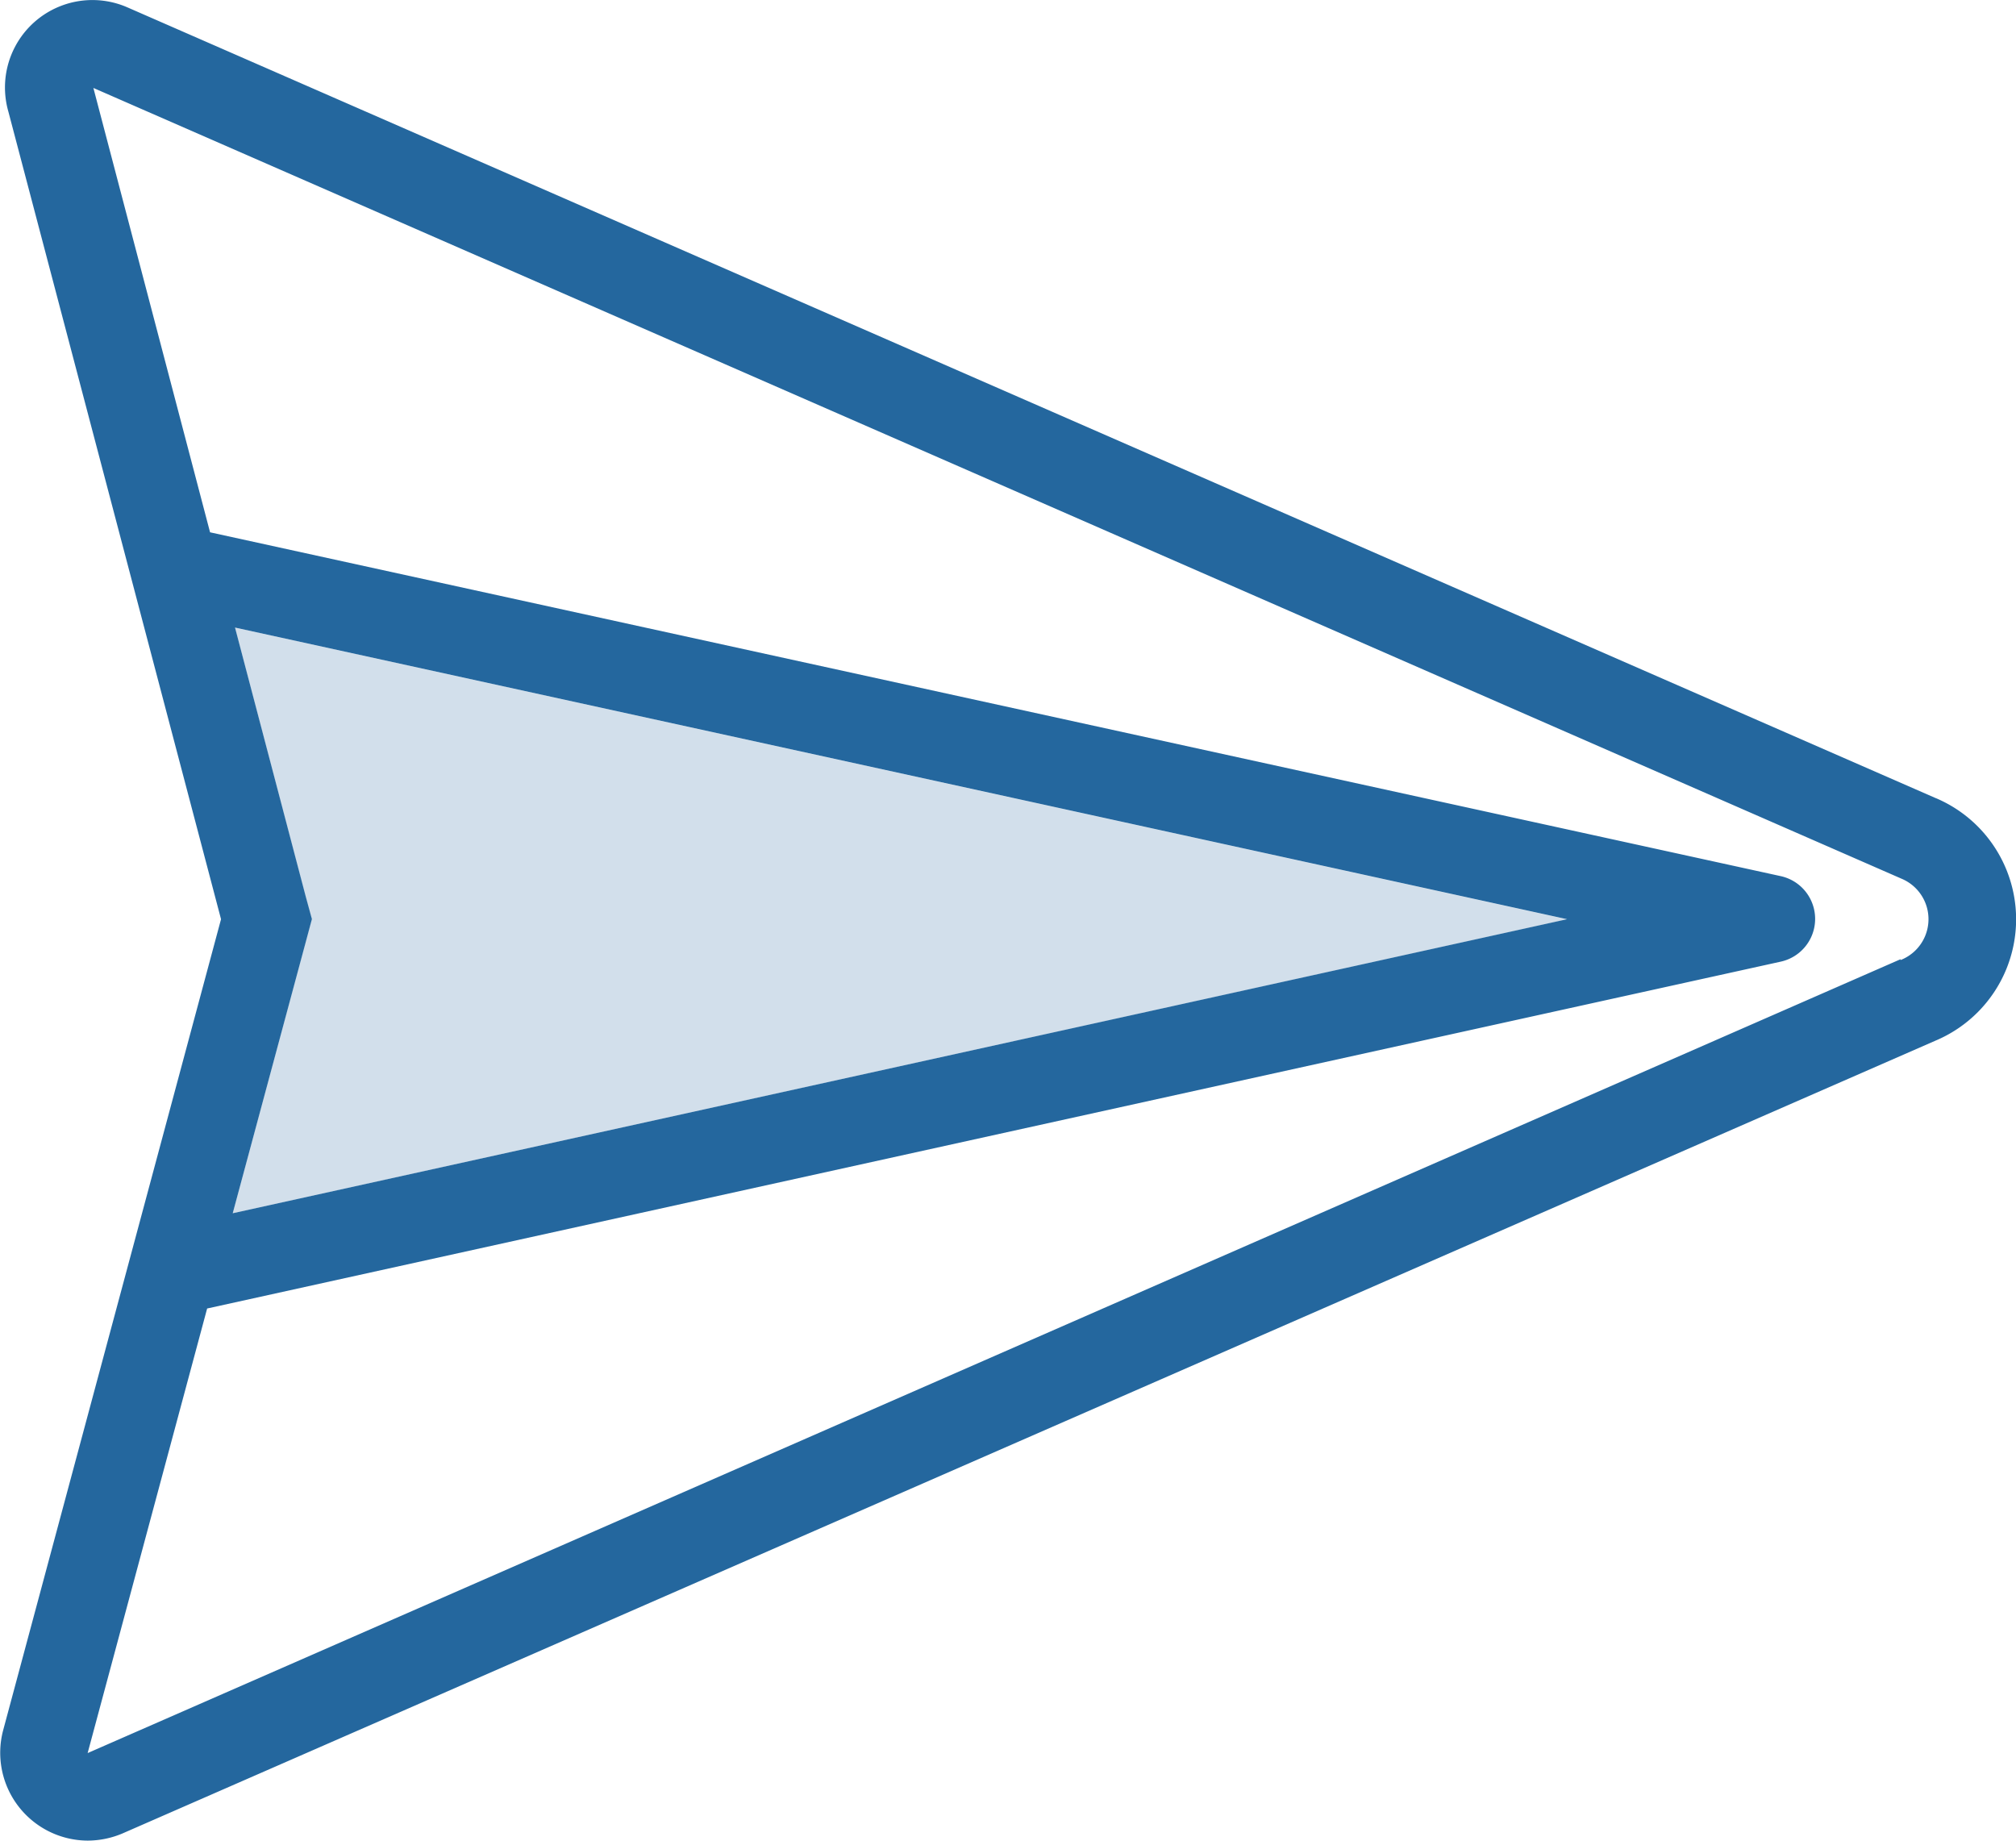
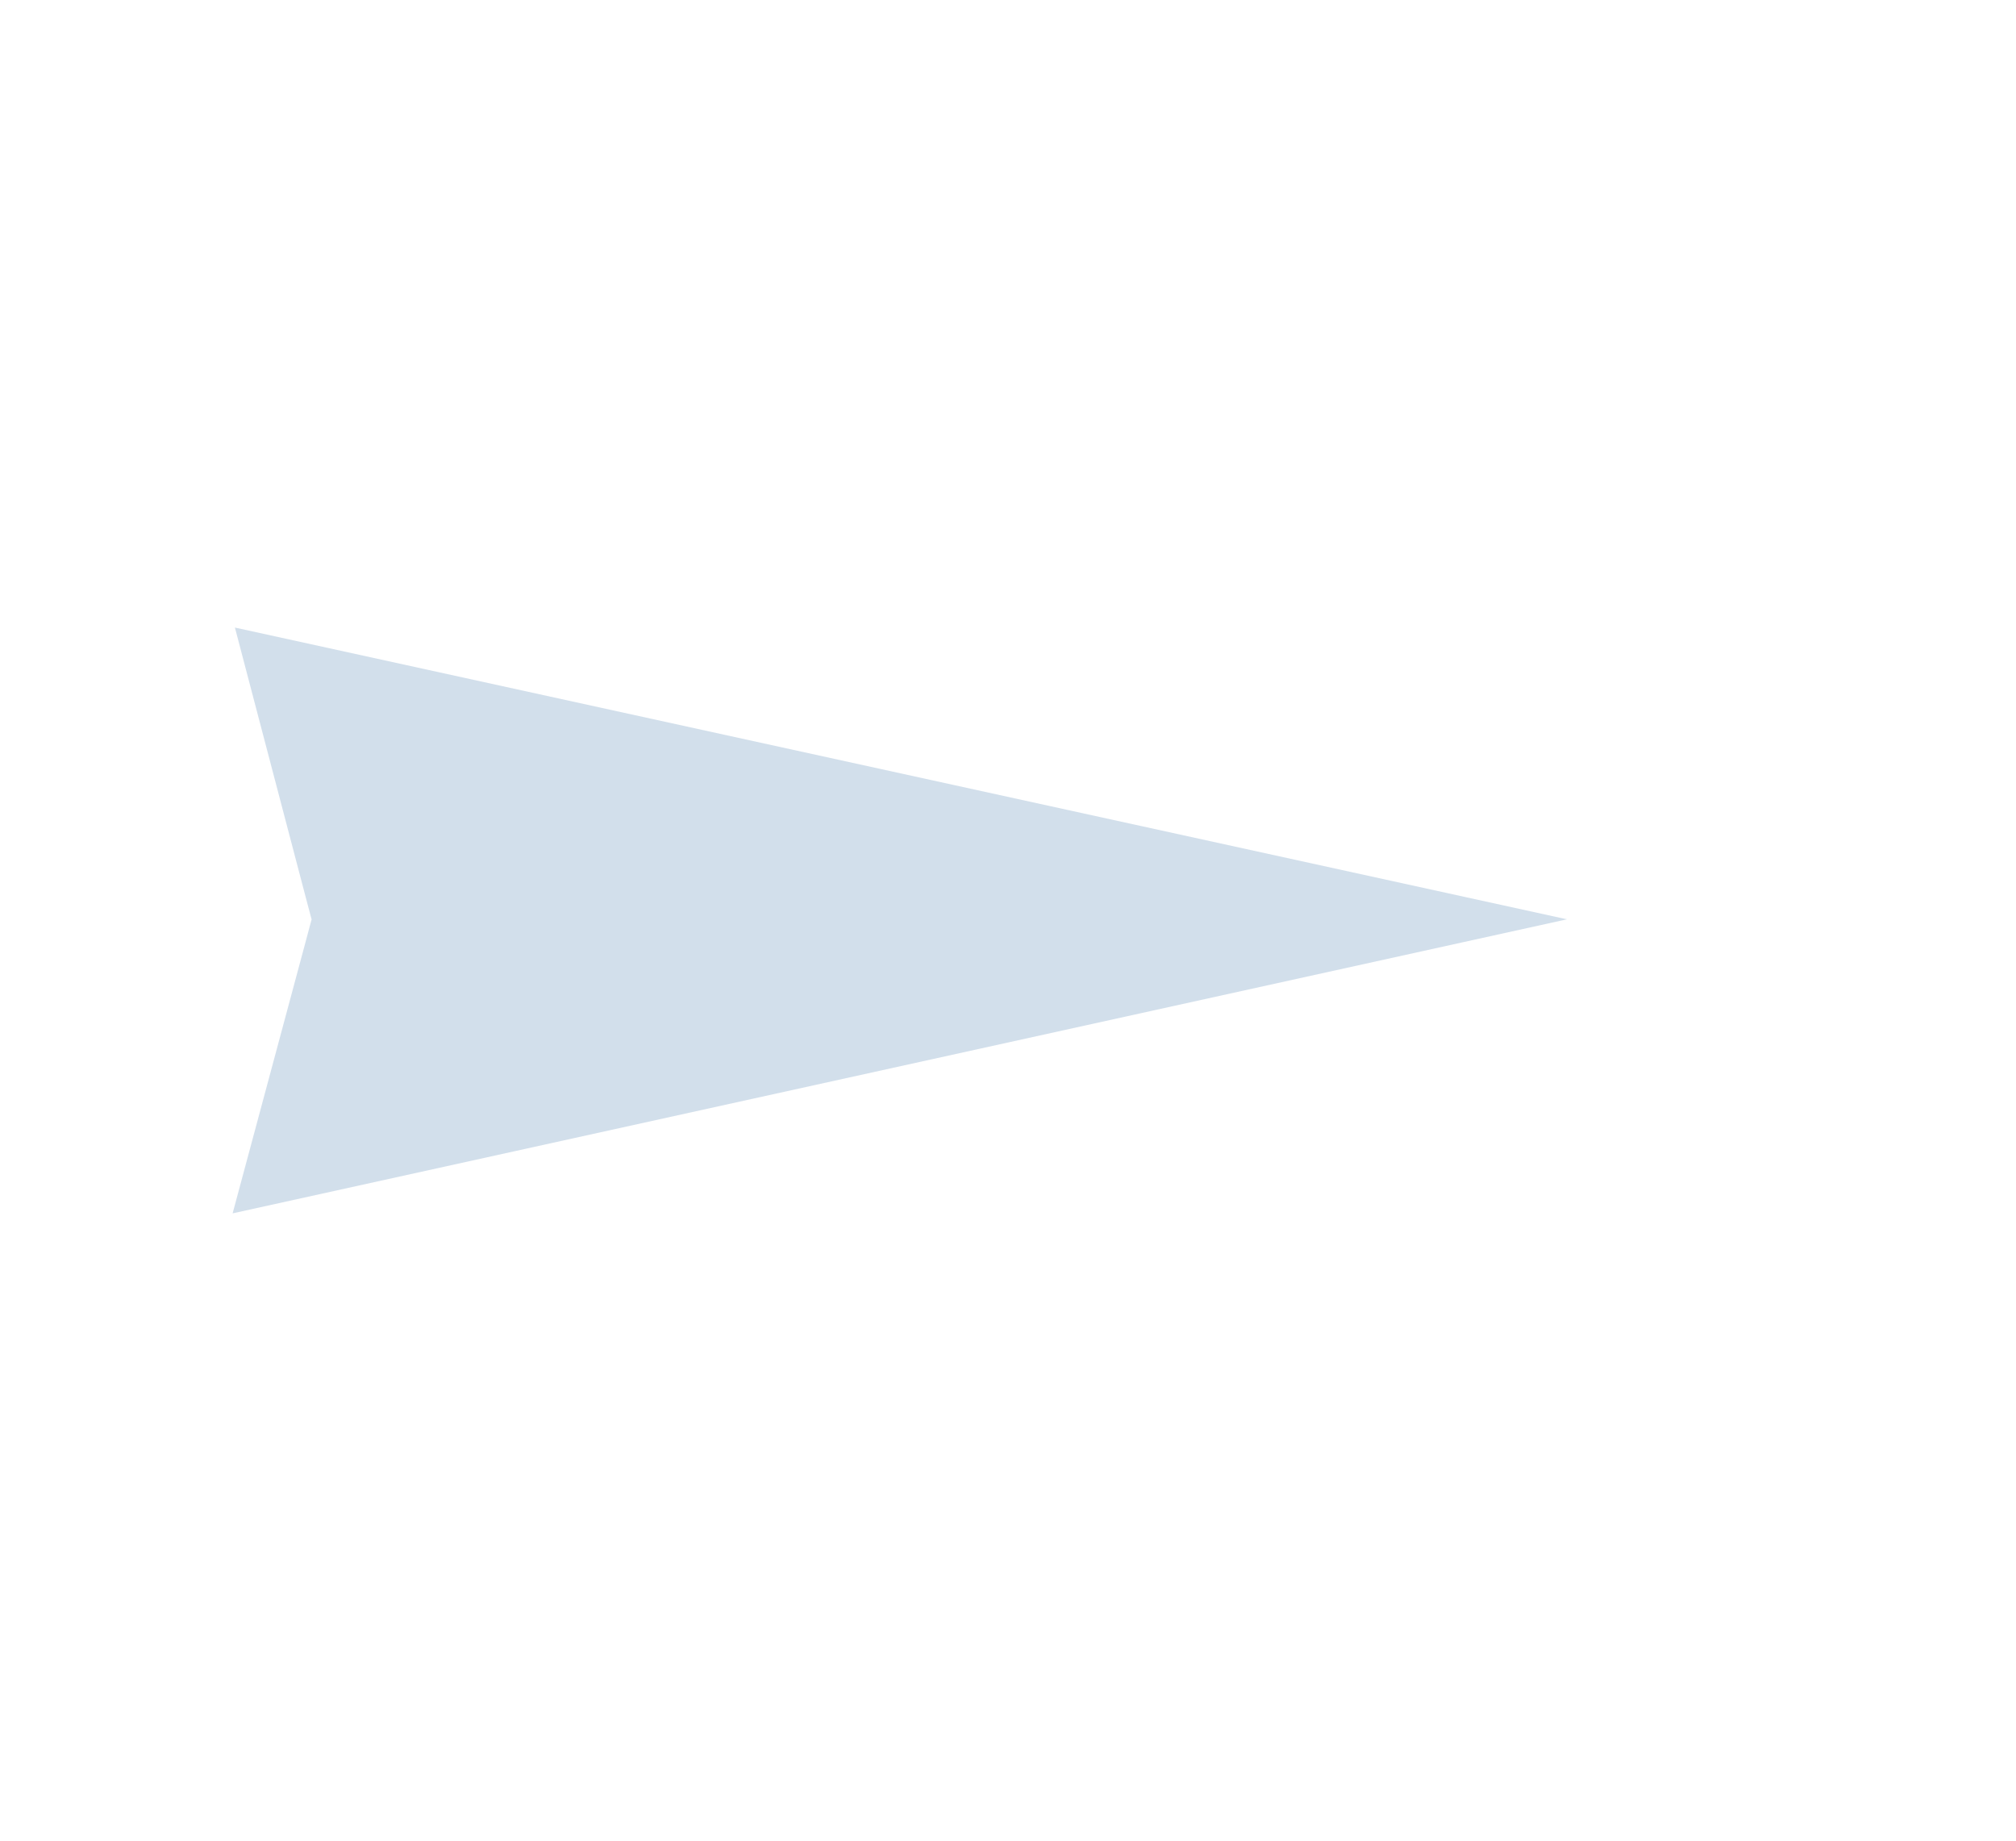
<svg xmlns="http://www.w3.org/2000/svg" id="Слой_1" data-name="Слой 1" viewBox="0 0 193 176.22">
  <defs>
    <style>.cls-1{fill:#d2dfeb;}.cls-2{fill:#24679e;}</style>
  </defs>
  <title>1_2</title>
  <polygon class="cls-1" points="29.26 85.87 22.49 60.08 150.01 88.01 22.27 116.16 29.25 90.19 29.83 88.02 29.26 85.87" />
-   <path class="cls-2" d="M189.65,87.58,16.47,11.85a8.37,8.37,0,0,0-11.34,10L25.49,99.17,4.62,176.86a8.41,8.41,0,0,0,8.1,10.52,8.6,8.6,0,0,0,3.3-.67l173.64-75.93a12.6,12.6,0,0,0,0-23.2M33.6,97,26.83,71.25,154.35,99.17,26.61,127.32l7-26,.58-2.16Zm152.68,6L12.72,179l11.44-42.56,150.66-33.21a4.19,4.19,0,0,0,0-8.18L24.44,62.13,13.27,19.59,186.39,95.3a4.2,4.2,0,0,1-.11,7.78" transform="translate(-4.33 -11.17)" />
</svg>